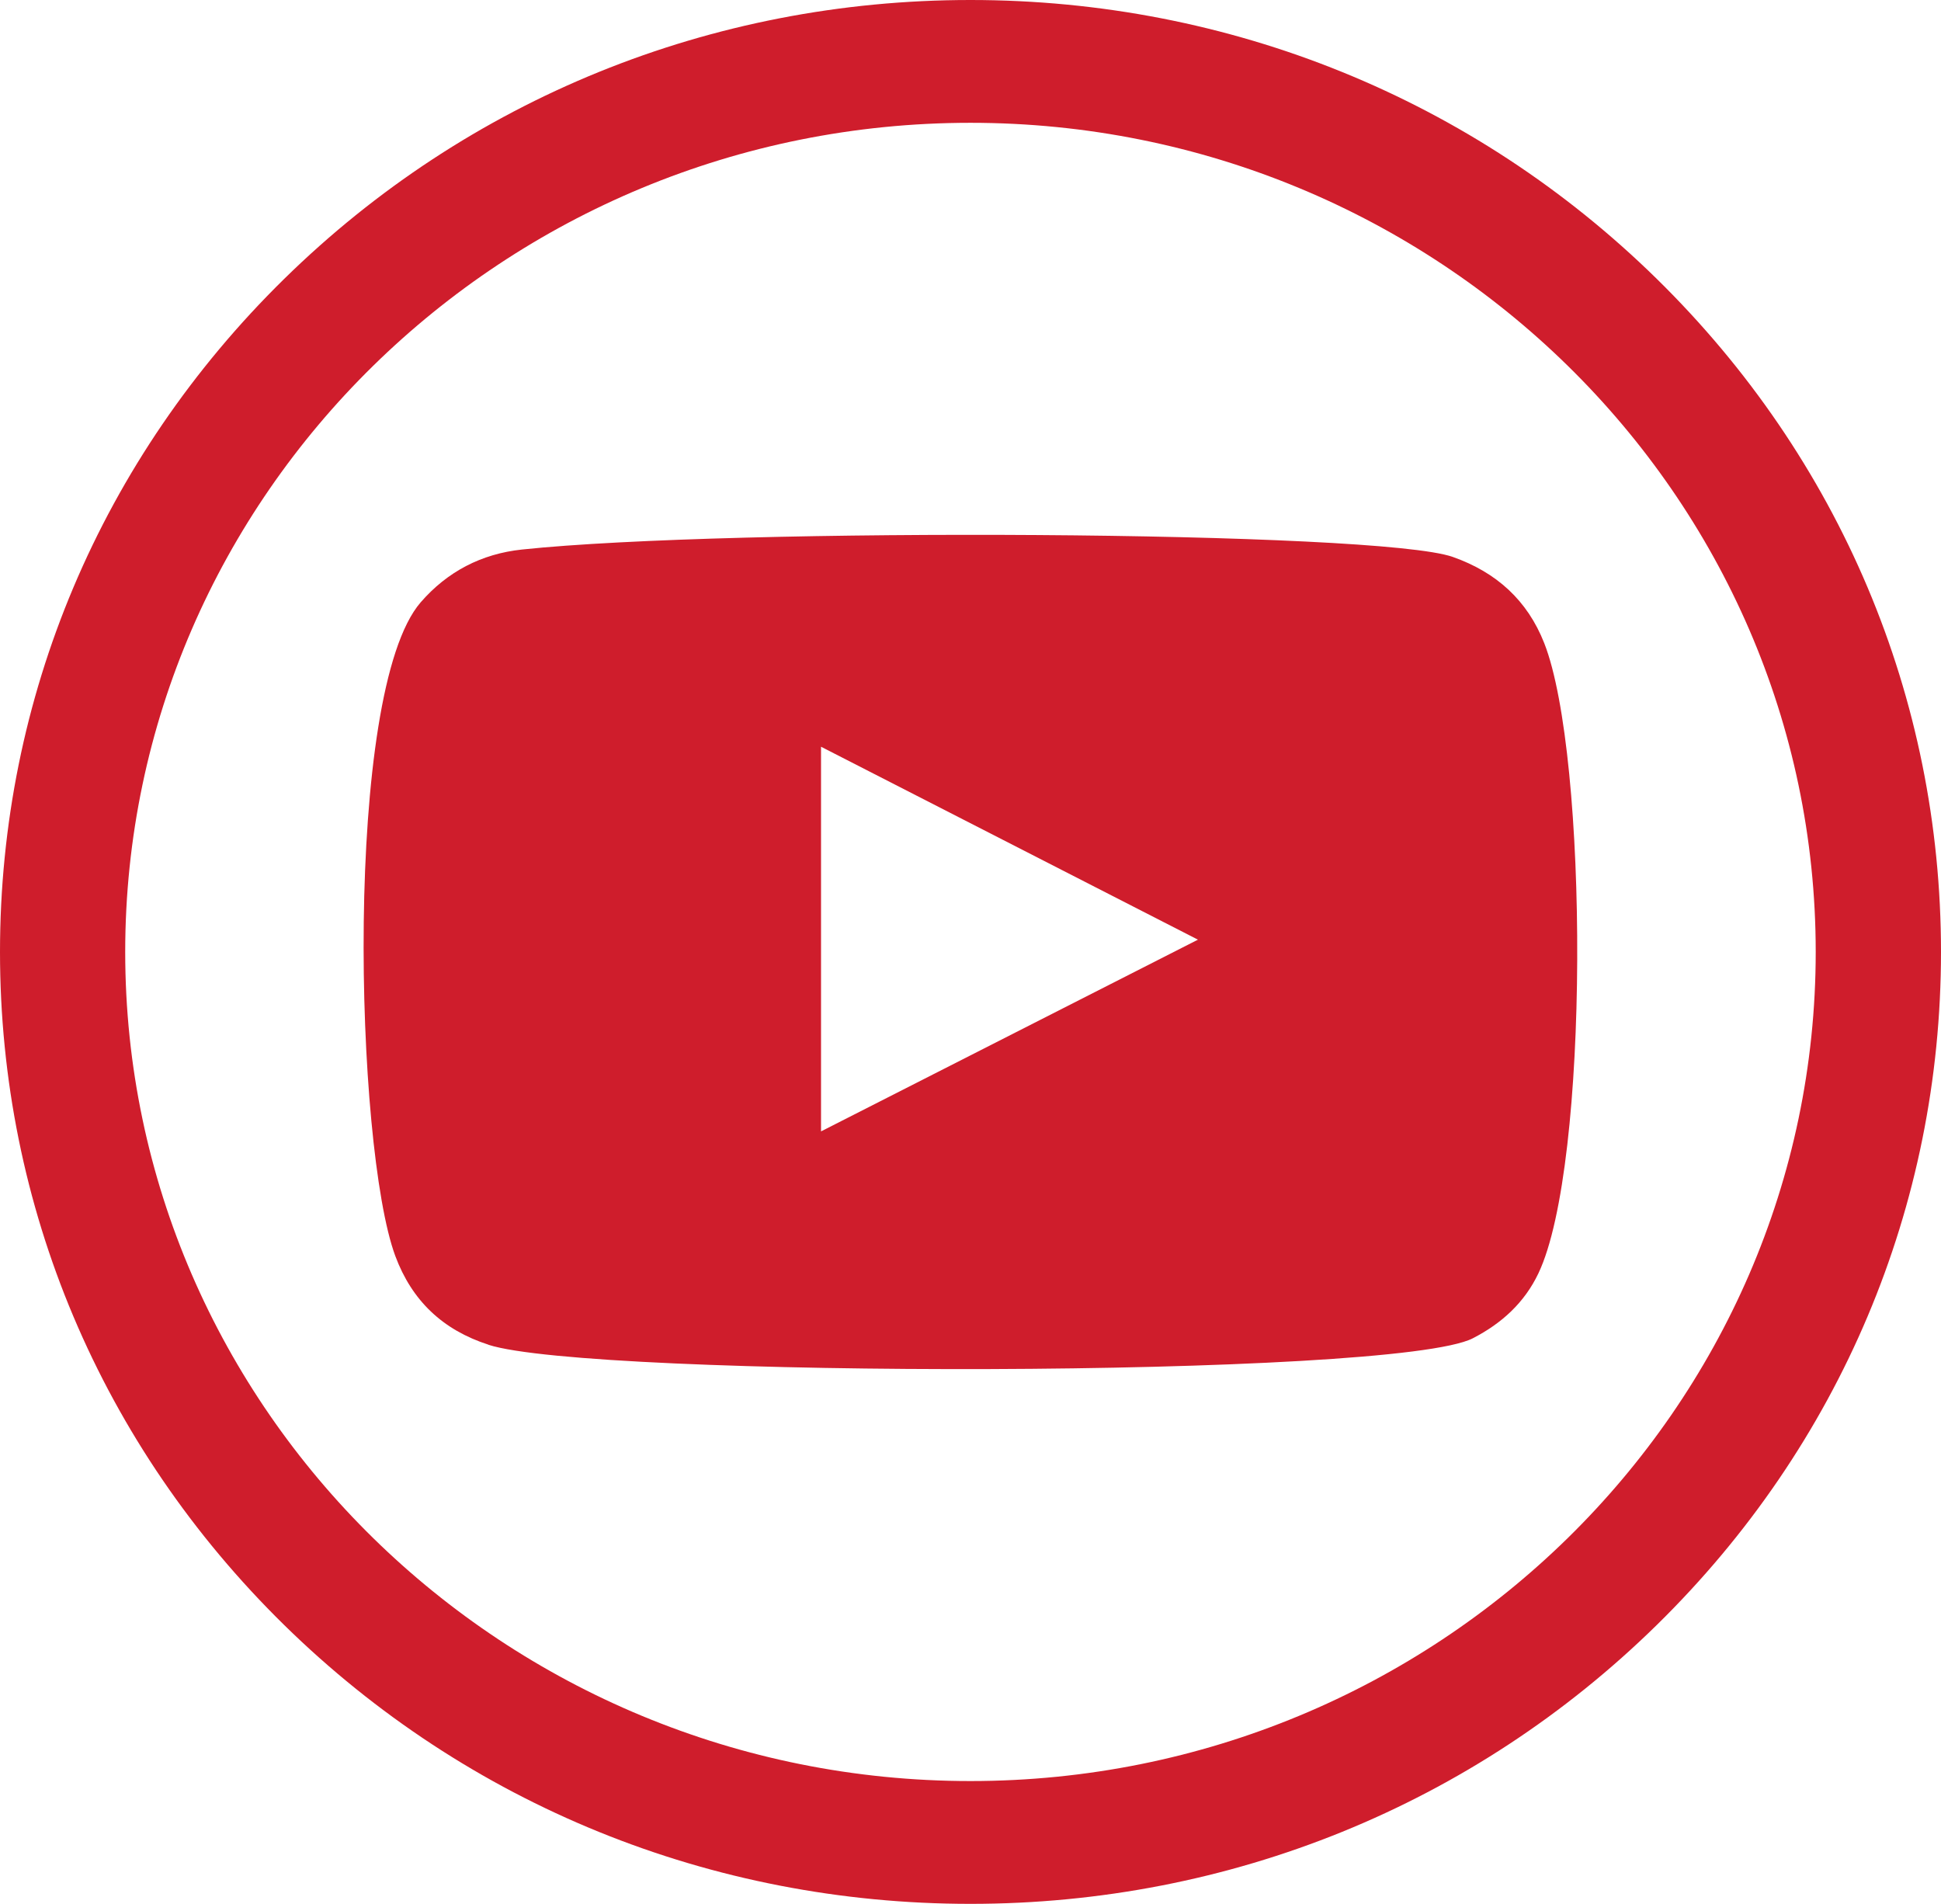
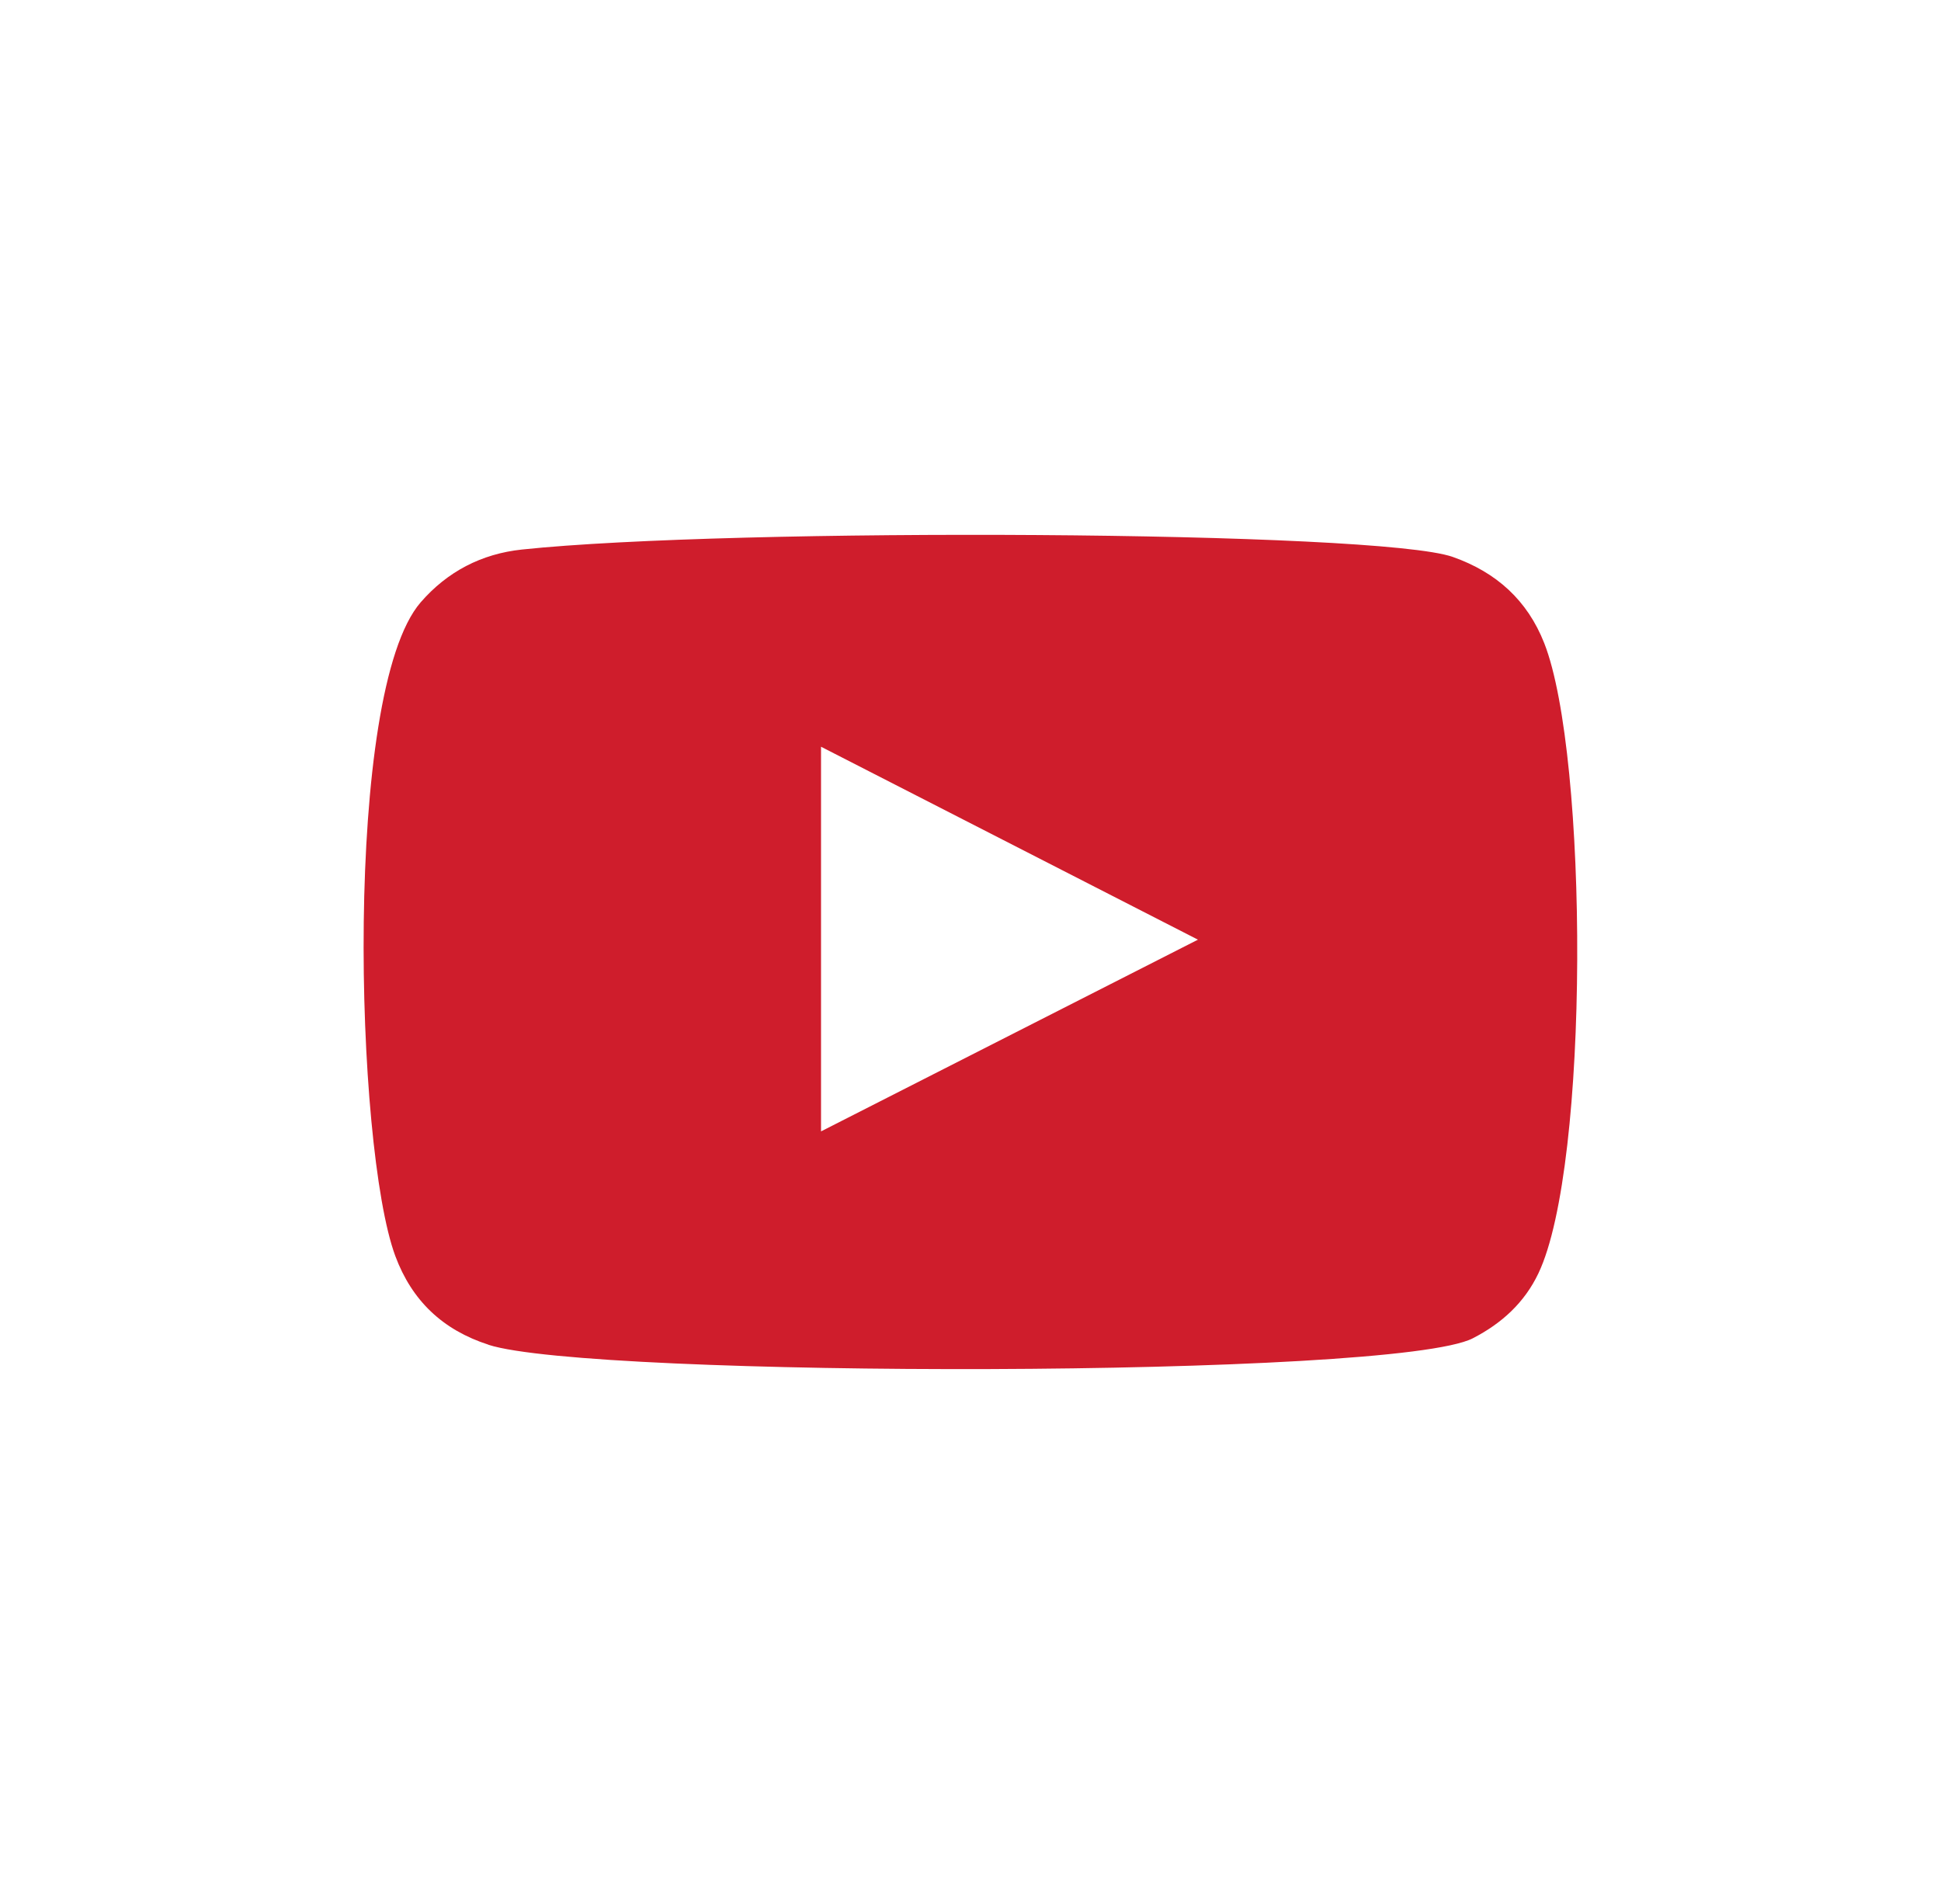
<svg xmlns="http://www.w3.org/2000/svg" id="Layer_2" viewBox="0 0 272.37 267.12">
  <g id="_ÎÓÈ_1">
-     <path d="M136.18,267.12c-36.38,0-70.57-13.89-96.3-39.12C14.17,202.78,0,169.24,0,133.56S14.17,64.35,39.89,39.12C65.61,13.89,99.81,0,136.18,0s70.58,13.89,96.3,39.12c25.72,25.23,39.89,58.77,39.89,94.44s-14.17,69.22-39.89,94.44c-25.72,25.23-59.92,39.12-96.3,39.12ZM136.18,17.23c-65.4,0-118.61,52.18-118.61,116.33s53.21,116.33,118.61,116.33,118.61-52.18,118.61-116.33S201.59,17.23,136.18,17.23Z" style="fill:#cf1d2c;" />
    <path d="M68.55,188.67c-6.43-2.07-10.76-6.2-13.08-12.45-5.66-15.27-7.33-79.13,3.56-91.71,3.73-4.3,8.52-6.81,14.23-7.41,29.37-3.1,120.14-2.66,130.6,1.04,6.13,2.16,10.48,6.1,12.84,12.11,6.19,15.78,6.41,73.2-.82,88.4-1.96,4.12-5.15,7.03-9.21,9.12-10.95,5.64-123.72,5.57-138.13.91ZM115.21,158.74c17.66-8.98,35.16-17.89,52.89-26.9-17.76-9.08-35.26-18.04-52.89-27.07v53.97Z" style="fill:#cf1d2c; fill-rule:evenodd;" />
  </g>
</svg>